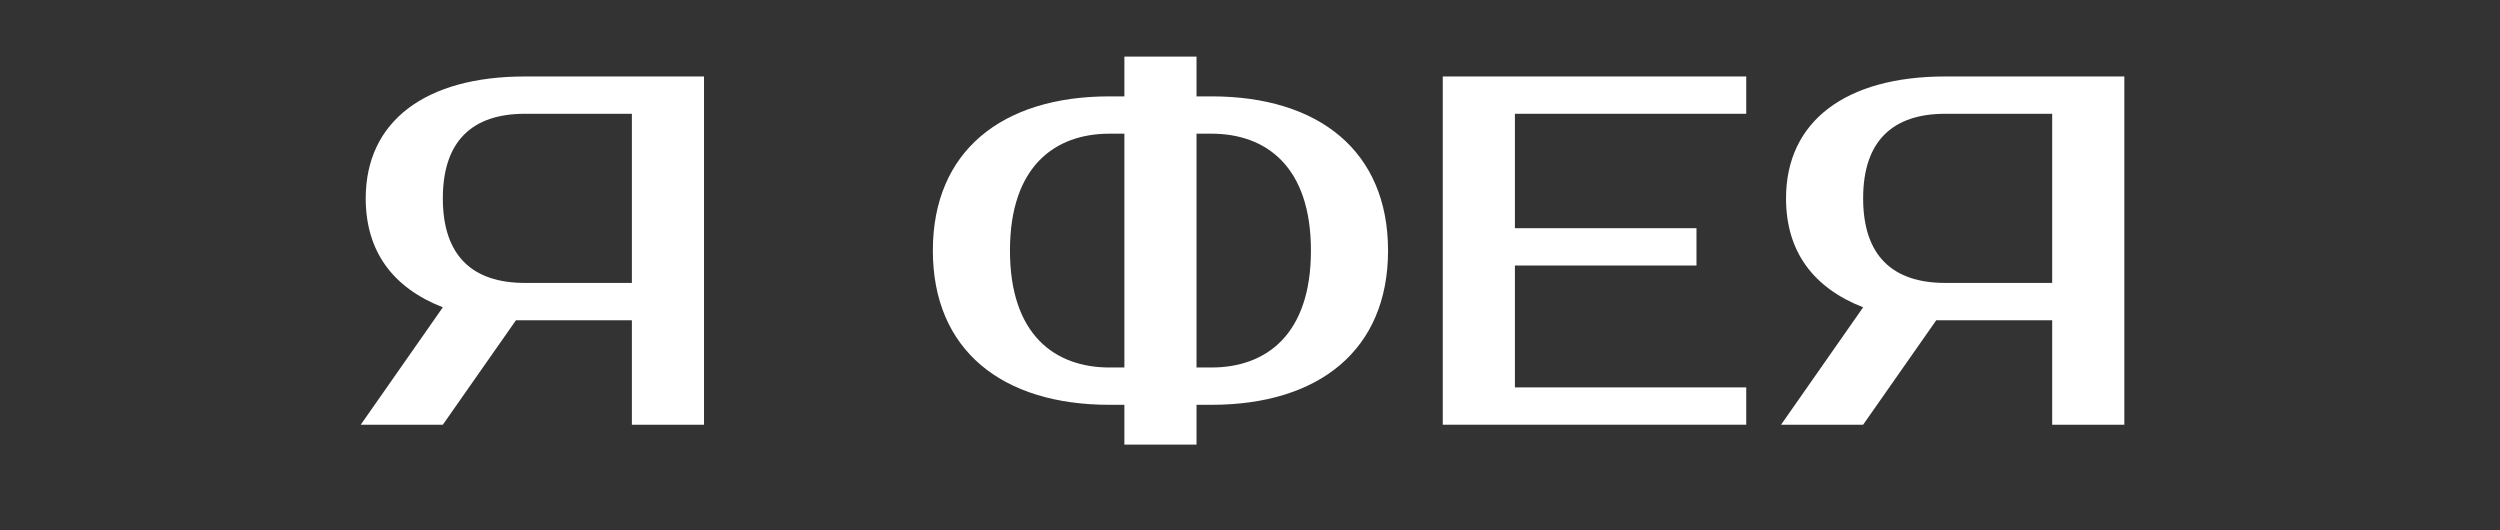
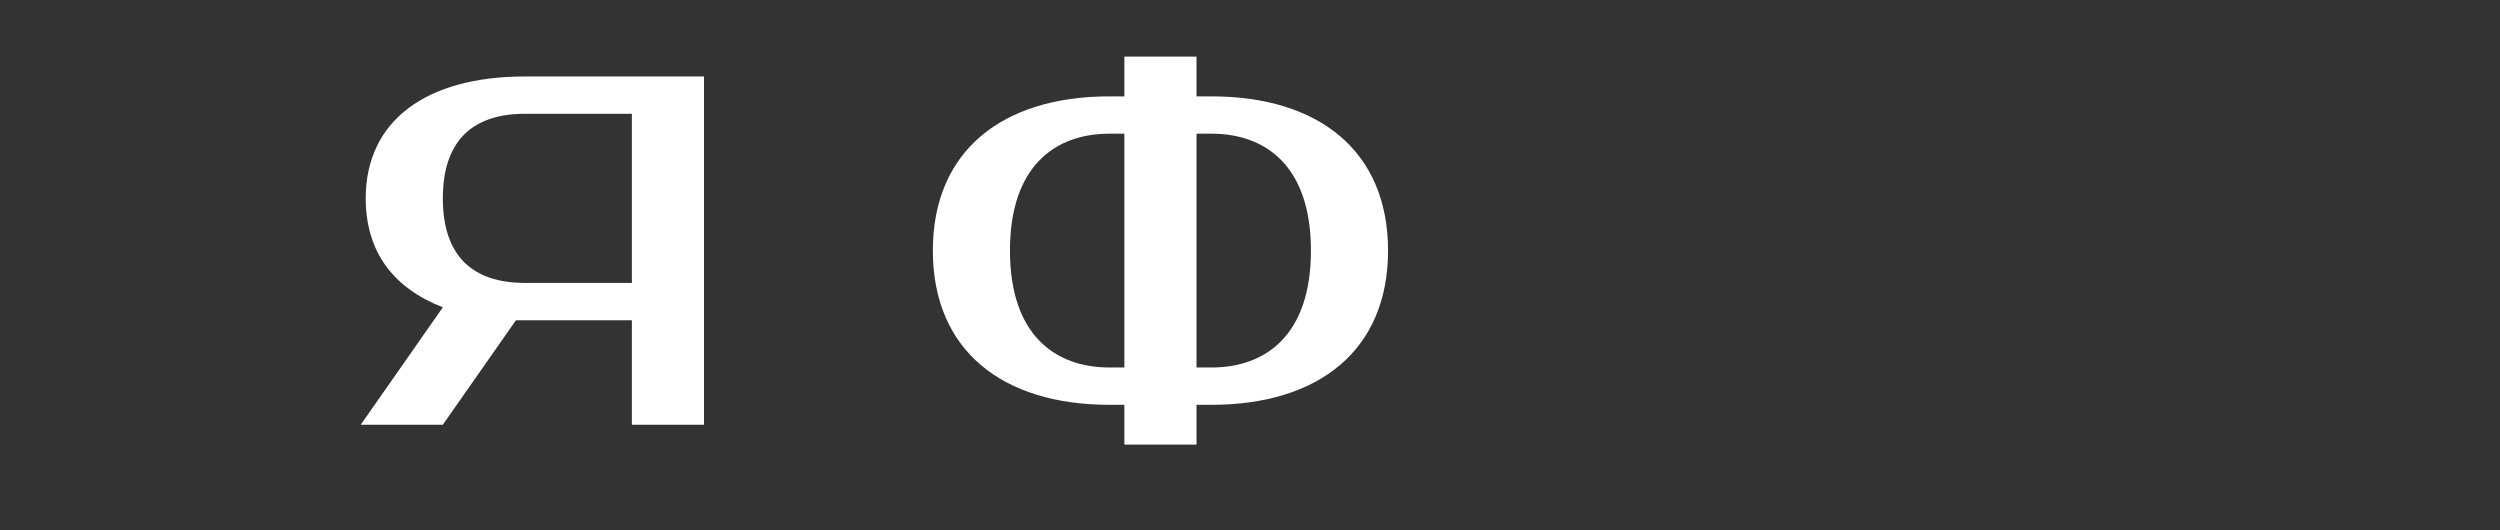
<svg xmlns="http://www.w3.org/2000/svg" width="3300" zoomAndPan="magnify" viewBox="0 0 2475 525" height="700" preserveAspectRatio="xMidYMid meet">
  <rect x="0" y="0" width="2475" height="525" fill="#333333" stroke="none" />
  <defs>
    <g />
  </defs>
  <g fill="#ffffff" fill-opacity="1">
    <g transform="translate(337.442, 420.46)">
      <g>
        <path d="M 100.965 0 L 173.363 -103.426 L 288.117 -103.426 L 288.117 0 L 359.531 0 L 359.531 -344.754 L 182.227 -344.754 C 83.727 -344.754 24.625 -300.43 24.625 -224.09 C 24.625 -171.391 51.715 -135.438 100.965 -116.23 L 19.699 0 Z M 288.117 -307.816 L 288.117 -140.363 L 182.227 -140.363 C 130.516 -140.363 100.965 -166.961 100.965 -224.09 C 100.965 -281.223 130.516 -307.816 182.227 -307.816 Z M 288.117 -307.816 " />
      </g>
    </g>
  </g>
  <g fill="#ffffff" fill-opacity="1">
    <g transform="translate(731.446, 420.46)">
      <g />
    </g>
  </g>
  <g fill="#ffffff" fill-opacity="1">
    <g transform="translate(903.824, 420.46)">
      <g>
        <path d="M 280.73 -19.699 L 295.504 -19.699 C 401.887 -19.699 470.344 -73.875 470.344 -172.379 C 470.344 -270.879 401.887 -325.055 295.504 -325.055 L 280.73 -325.055 L 280.73 -364.453 L 209.316 -364.453 L 209.316 -325.055 L 194.539 -325.055 C 88.16 -325.055 19.699 -270.879 19.699 -172.379 C 19.699 -73.875 88.16 -19.699 194.539 -19.699 L 209.316 -19.699 L 209.316 19.699 L 280.73 19.699 Z M 280.73 -288.117 L 295.504 -288.117 C 349.188 -288.117 394.004 -256.102 394.004 -172.379 C 394.004 -88.652 349.188 -56.637 295.504 -56.637 L 280.73 -56.637 Z M 209.316 -56.637 L 194.539 -56.637 C 140.855 -56.637 96.039 -88.652 96.039 -172.379 C 96.039 -256.102 140.855 -288.117 194.539 -288.117 L 209.316 -288.117 Z M 209.316 -56.637 " />
      </g>
    </g>
  </g>
  <g fill="#ffffff" fill-opacity="1">
    <g transform="translate(1393.867, 420.46)">
      <g>
-         <path d="M 334.906 -307.816 L 334.906 -344.754 L 34.477 -344.754 L 34.477 0 L 334.906 0 L 334.906 -36.938 L 105.891 -36.938 L 105.891 -157.602 L 285.652 -157.602 L 285.652 -194.539 L 105.891 -194.539 L 105.891 -307.816 Z M 334.906 -307.816 " />
-       </g>
+         </g>
    </g>
  </g>
  <g fill="#ffffff" fill-opacity="1">
    <g transform="translate(1743.546, 420.46)">
      <g>
-         <path d="M 100.965 0 L 173.363 -103.426 L 288.117 -103.426 L 288.117 0 L 359.531 0 L 359.531 -344.754 L 182.227 -344.754 C 83.727 -344.754 24.625 -300.43 24.625 -224.09 C 24.625 -171.391 51.715 -135.438 100.965 -116.23 L 19.699 0 Z M 288.117 -307.816 L 288.117 -140.363 L 182.227 -140.363 C 130.516 -140.363 100.965 -166.961 100.965 -224.09 C 100.965 -281.223 130.516 -307.816 182.227 -307.816 Z M 288.117 -307.816 " />
-       </g>
+         </g>
    </g>
  </g>
</svg>